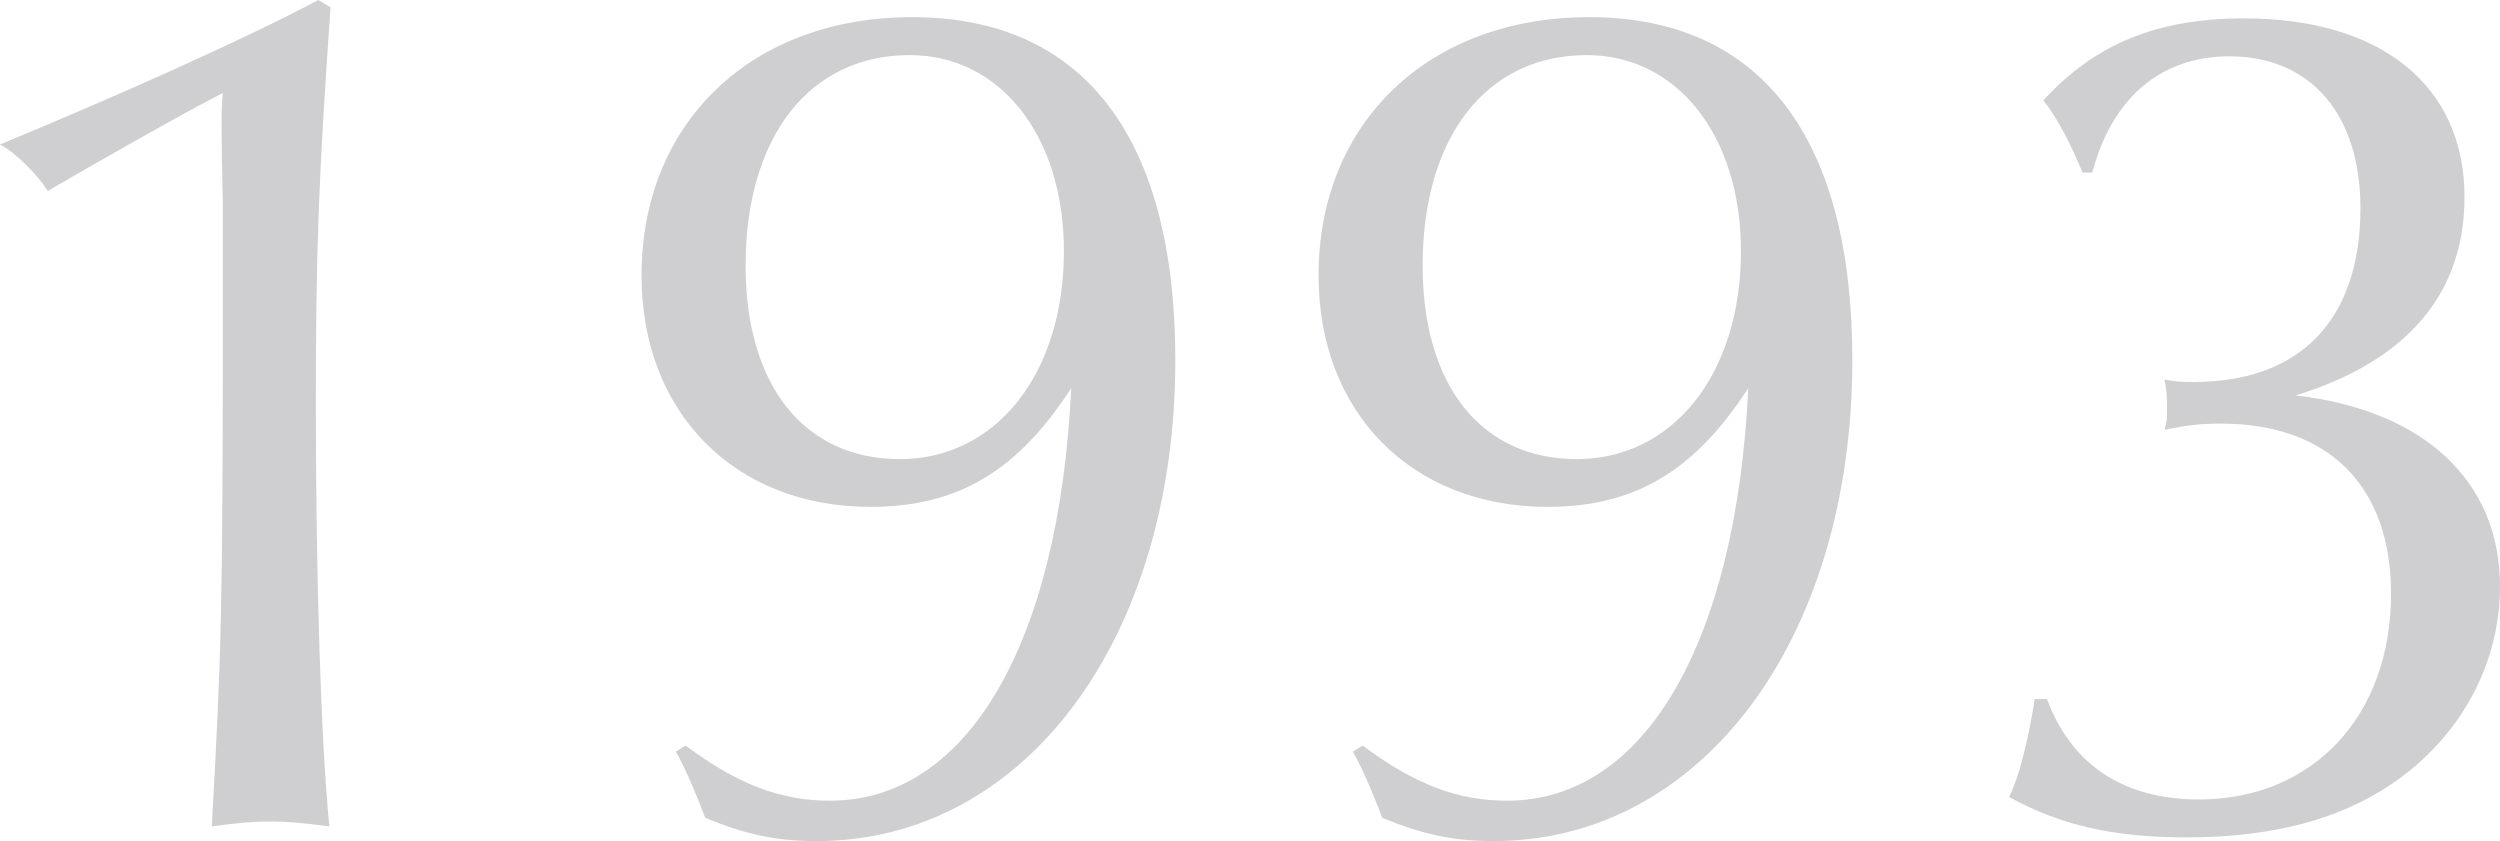
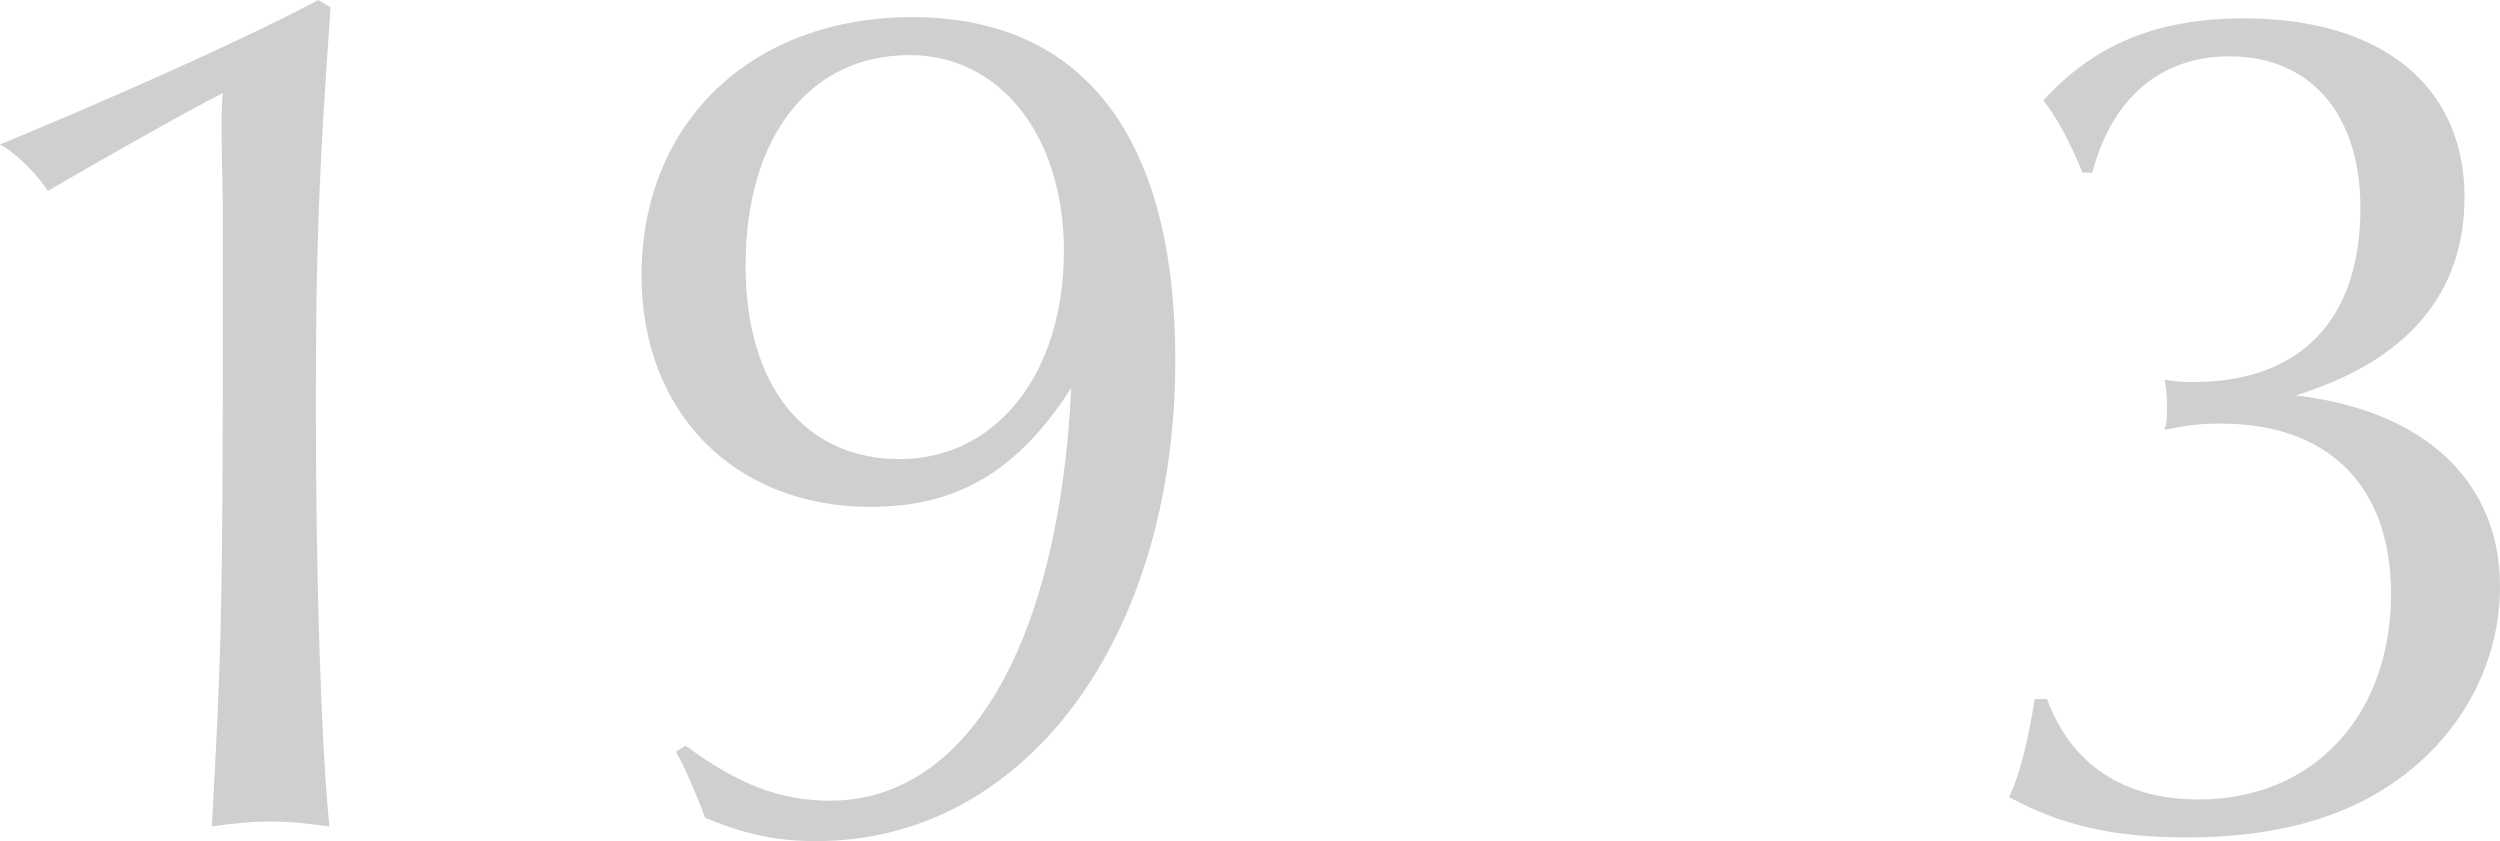
<svg xmlns="http://www.w3.org/2000/svg" id="_レイヤー_2" viewBox="0 0 122.52 41.22">
  <defs>
    <style>.cls-1{fill:#cfcfd1;}</style>
  </defs>
  <g id="_テキスト">
    <path class="cls-1" d="M16.2.36c-.6,8.46-.72,12.12-.72,19.5,0,8.28.24,16.38.66,20.64-1.38-.18-2.04-.24-2.88-.24-.9,0-1.56.06-2.88.24.48-8.64.54-10.74.54-25.86v-4.74q-.06-2.1-.06-4.08c0-.06,0-.72.06-1.26-1.68.84-6.54,3.6-8.58,4.8-.48-.78-1.62-1.92-2.34-2.28C5.52,4.8,12,1.92,15.6,0l.6.36Z" />
    <path class="cls-1" d="M33.6,36.54c2.58,1.92,4.68,2.7,7.08,2.7,6.72,0,11.22-7.68,11.82-20.22-2.64,4.08-5.58,5.82-9.84,5.82-6.66,0-11.22-4.62-11.22-11.34,0-7.5,5.4-12.66,13.26-12.66,8.4,0,12.9,5.88,12.9,16.8,0,13.68-7.38,23.58-17.58,23.58-1.92,0-3.42-.3-5.46-1.14-.54-1.44-1.14-2.76-1.44-3.24l.48-.3ZM36.54,13.02c0,5.88,2.88,9.48,7.56,9.48s8.04-4.14,8.04-10.2c0-5.64-3.12-9.6-7.56-9.6-4.92,0-8.04,4.02-8.04,10.32Z" />
-     <path class="cls-1" d="M66.78,36.54c2.58,1.92,4.68,2.7,7.08,2.7,6.72,0,11.22-7.68,11.82-20.22-2.64,4.08-5.58,5.82-9.84,5.82-6.66,0-11.22-4.62-11.22-11.34,0-7.5,5.4-12.66,13.26-12.66,8.4,0,12.9,5.88,12.9,16.8,0,13.68-7.38,23.58-17.58,23.58-1.92,0-3.42-.3-5.46-1.14-.54-1.44-1.14-2.76-1.44-3.24l.48-.3ZM69.72,13.02c0,5.88,2.88,9.48,7.56,9.48s8.04-4.14,8.04-10.2c0-5.64-3.12-9.6-7.56-9.6-4.92,0-8.04,4.02-8.04,10.32Z" />
    <path class="cls-1" d="M100.32,34.26c1.2,3.24,3.78,4.92,7.44,4.92,5.58,0,9.42-4.08,9.42-10.08,0-5.28-3.06-8.34-8.34-8.34-.96,0-1.56.06-2.76.3.12-.42.12-.54.12-1.02s0-.84-.12-1.44c.6.12.9.12,1.44.12,5.22,0,8.16-3.06,8.16-8.52,0-4.62-2.46-7.44-6.42-7.44-3.36,0-5.76,2.04-6.72,5.7h-.48c-.54-1.32-1.2-2.64-1.92-3.54,2.52-2.76,5.58-4.02,9.84-4.02,6.72,0,10.8,3.3,10.8,8.76,0,4.74-2.82,8.04-8.28,9.72,6.3.72,10.02,4.2,10.02,9.36,0,3.54-1.68,6.9-4.62,9.18-2.7,2.1-6.24,3.12-10.74,3.12-3.6,0-6.18-.6-8.7-1.98.48-.96.9-2.58,1.26-4.8h.6Z" />
  </g>
</svg>